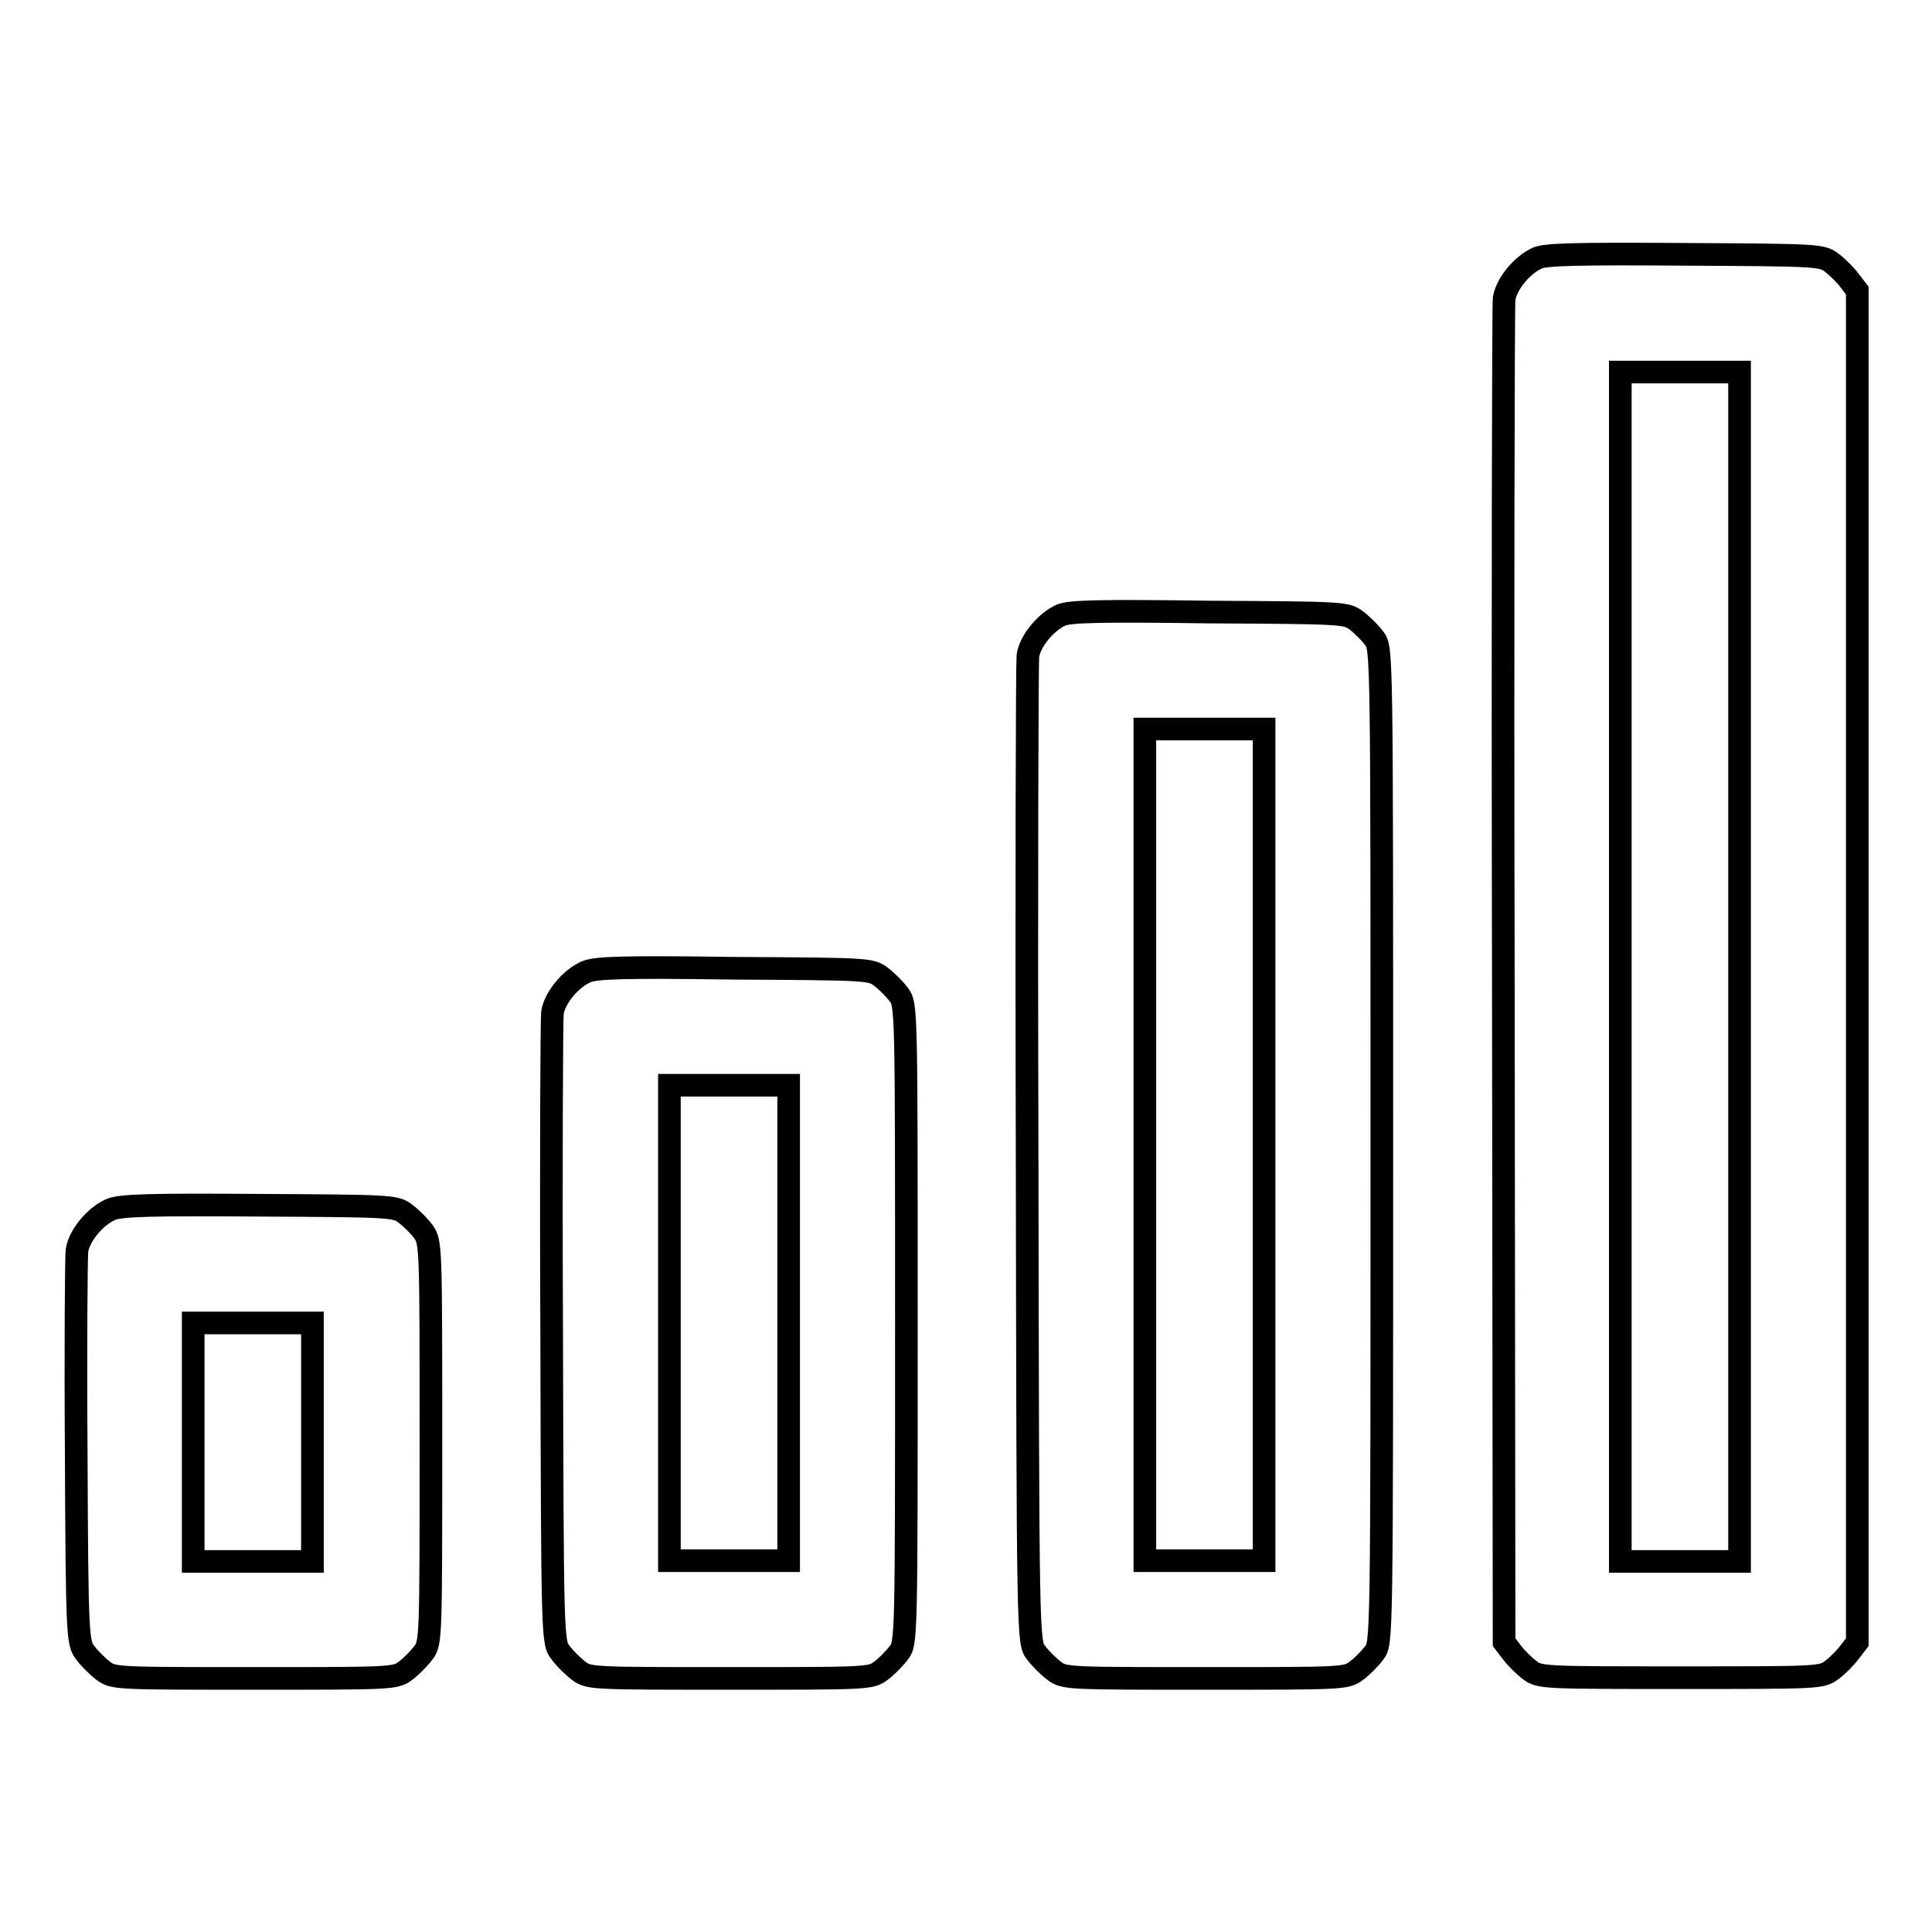
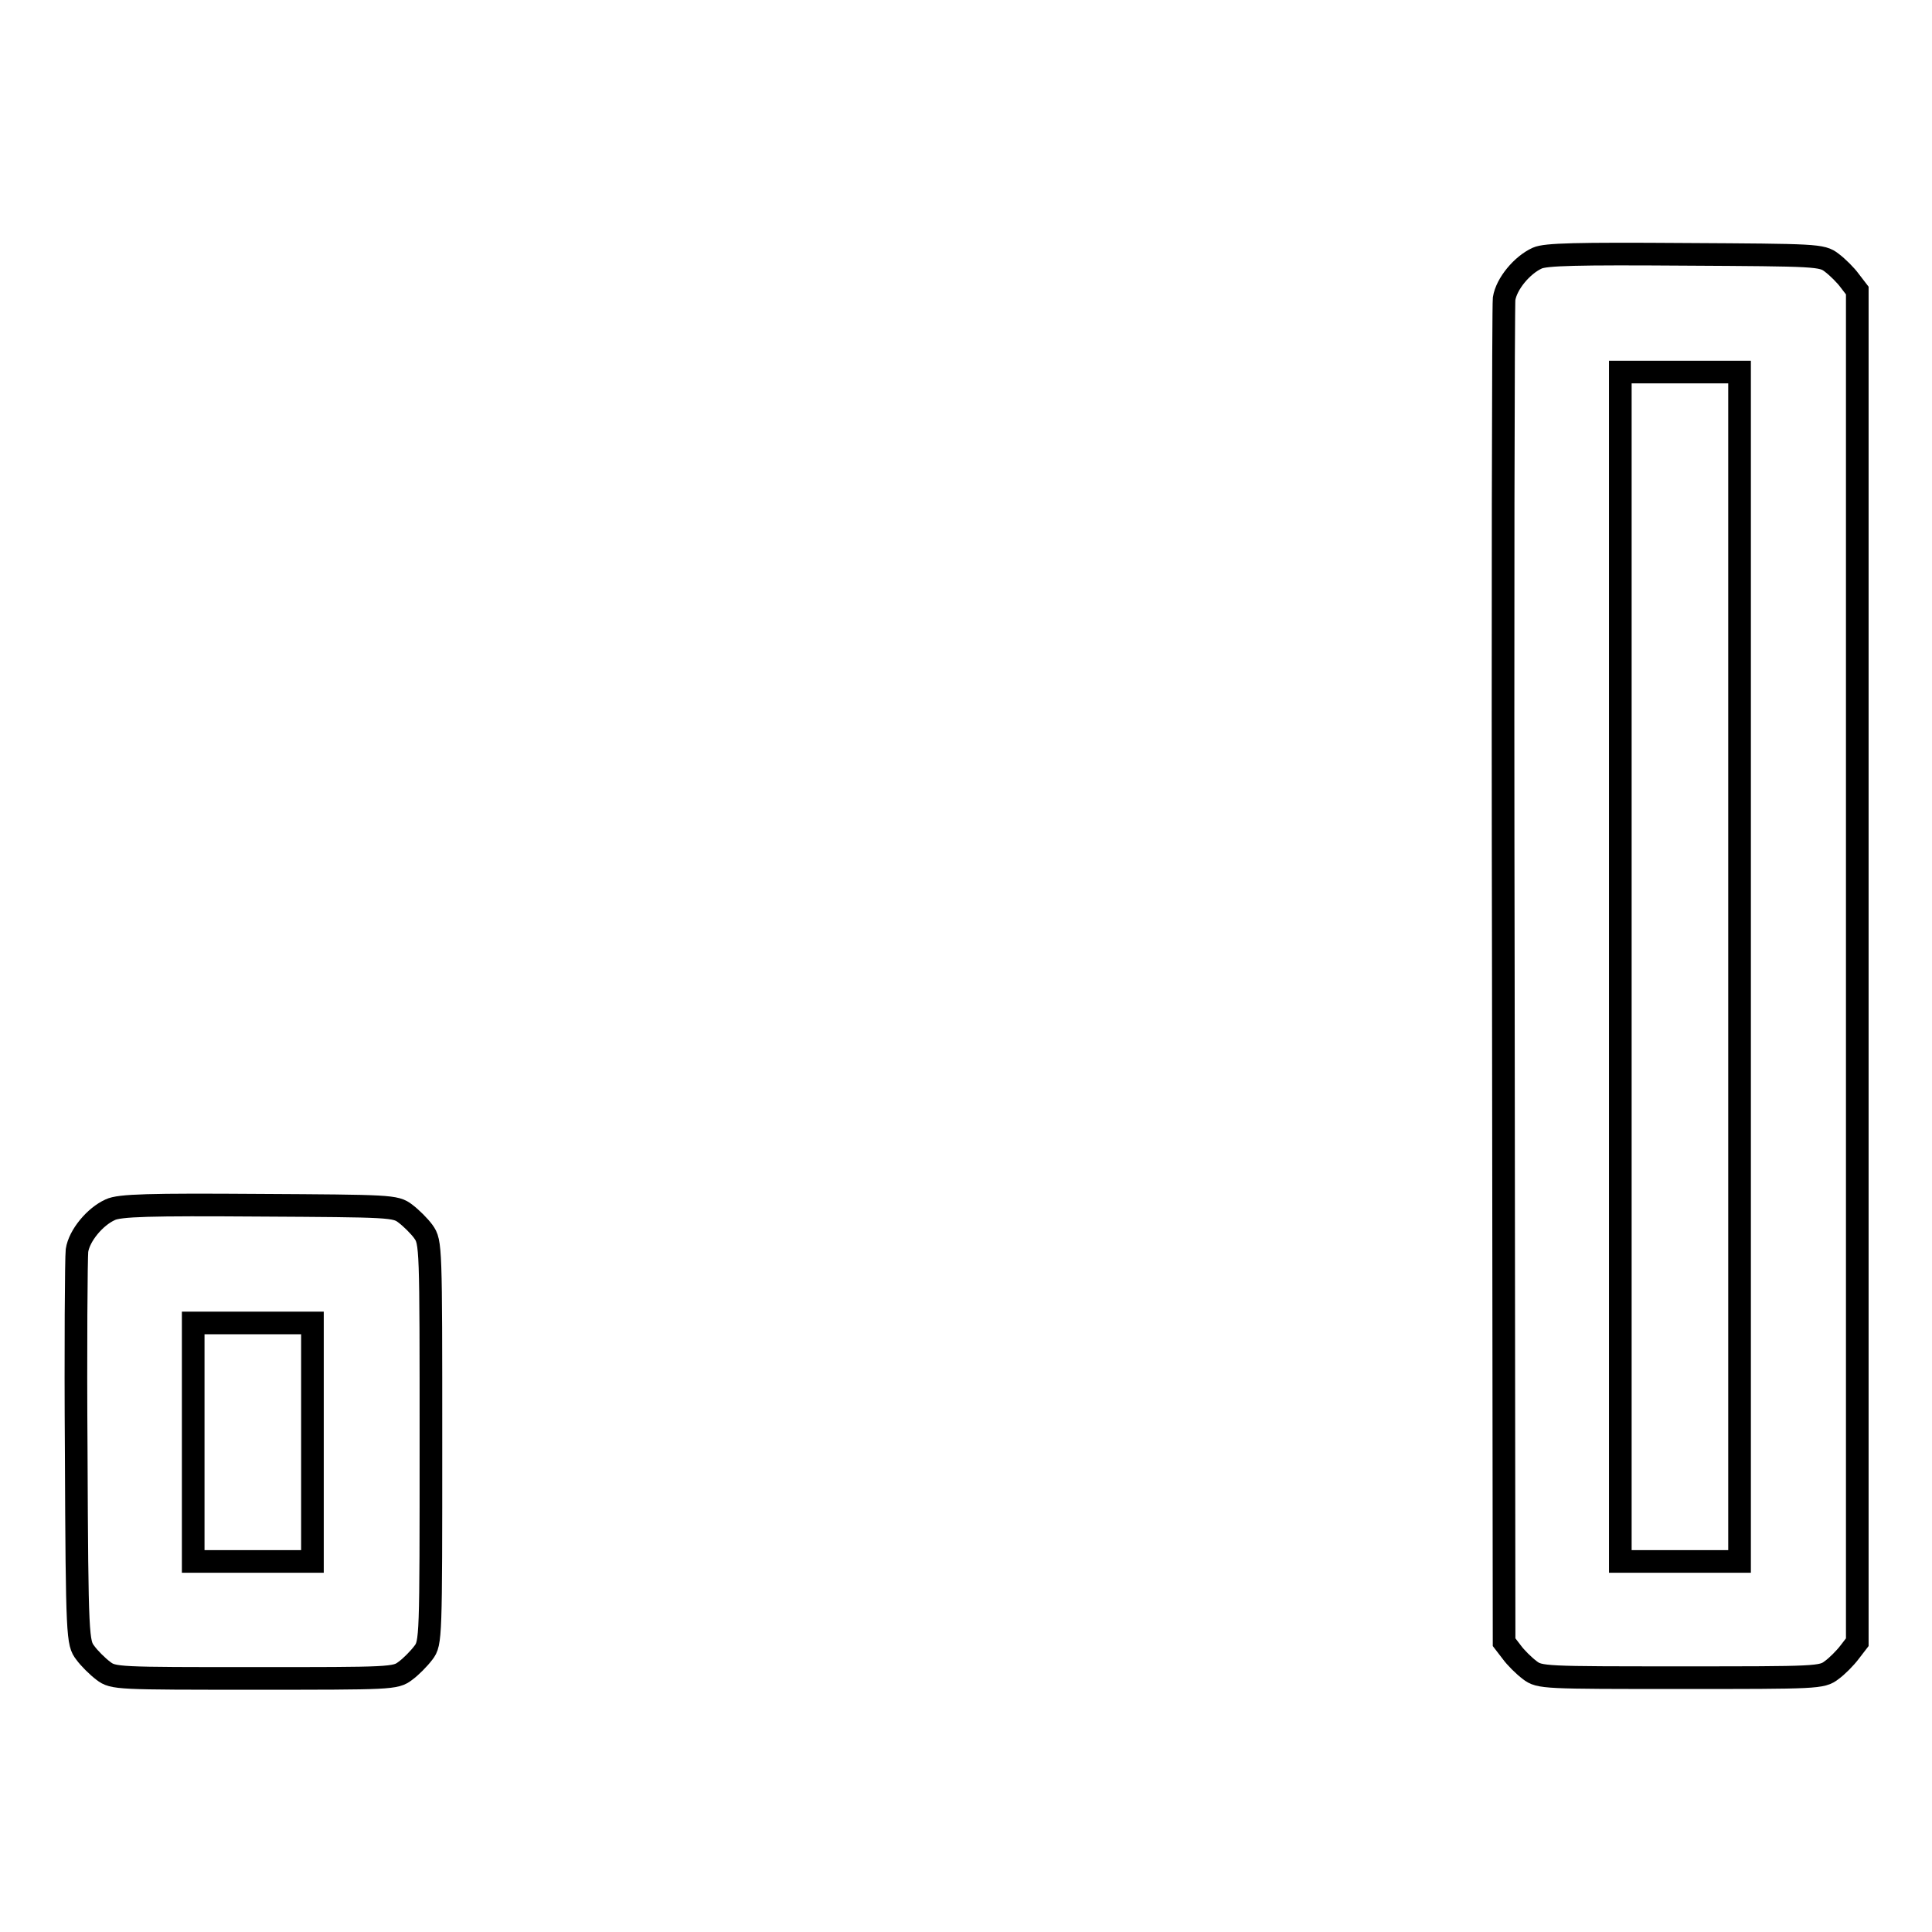
<svg xmlns="http://www.w3.org/2000/svg" version="1.1" x="0px" y="0px" viewBox="0 0 256 256" enable-background="new 0 0 256 256" xml:space="preserve">
  <g>
    <g>
      <g>
        <path stroke-width="3" fill-opacity="0" stroke="#000000" d="M203.7,34.2c-2,0.9-4.1,3.4-4.4,5.4c-0.1,0.9-0.2,41.3-0.1,89.8l0.1,88.2l1,1.3c0.5,0.7,1.6,1.8,2.4,2.4c1.3,1,1.9,1,20,1c18.1,0,18.7,0,20-1c0.7-0.5,1.8-1.6,2.4-2.4l1-1.3v-89.5V38.5l-1-1.3c-0.5-0.7-1.6-1.8-2.4-2.4c-1.3-1-2-1-19.4-1.1C208.9,33.6,204.8,33.7,203.7,34.2z M230.5,128.1v78.8h-7.9h-7.9v-78.8V49.3h7.9h7.9V128.1z" />
-         <path stroke-width="3" fill-opacity="0" stroke="#000000" d="M140.6,81.5c-2,0.9-4.1,3.4-4.4,5.4c-0.1,0.9-0.2,30.6-0.1,66.2c0.1,64.3,0.1,64.6,1.2,65.9c0.5,0.7,1.6,1.8,2.4,2.4c1.3,1,1.9,1,20,1c18.1,0,18.7,0,20-1c0.7-0.5,1.8-1.6,2.4-2.4c1-1.3,1-1.5,1-67.2s0-65.9-1-67.2c-0.5-0.7-1.6-1.8-2.4-2.4c-1.3-1-2-1-19.4-1.1C145.9,80.9,141.8,81,140.6,81.5z M167.5,151.7v55.1h-7.9h-7.9v-55.1V96.6h7.9h7.9V151.7z" />
-         <path stroke-width="3" fill-opacity="0" stroke="#000000" d="M77.6,128.8c-2,0.9-4.1,3.4-4.4,5.4c-0.1,0.9-0.2,20-0.1,42.5c0.1,40.5,0.1,41,1.2,42.3c0.5,0.7,1.6,1.8,2.4,2.4c1.3,1,1.9,1,20,1c18.1,0,18.7,0,20-1c0.7-0.5,1.8-1.6,2.4-2.4c1-1.3,1-1.7,1-43.6s0-42.3-1-43.6c-0.5-0.7-1.6-1.8-2.4-2.4c-1.3-1-2-1-19.4-1.1C82.9,128.1,78.8,128.2,77.6,128.8z M104.5,175.3v31.5h-7.9h-7.9v-31.5v-31.5h7.9h7.9V175.3z" />
        <path stroke-width="3" fill-opacity="0" stroke="#000000" d="M14.6,160.3c-2,0.9-4.1,3.4-4.4,5.4c-0.1,0.9-0.2,12.9-0.1,26.8c0.1,24.6,0.2,25.2,1.2,26.5c0.5,0.7,1.6,1.8,2.4,2.4c1.3,1,1.9,1,20,1s18.7,0,20-1c0.7-0.5,1.8-1.6,2.4-2.4c1-1.3,1-1.9,1-27.9s0-26.5-1-27.9c-0.5-0.7-1.6-1.8-2.4-2.4c-1.3-1-2-1-19.4-1.1C19.9,159.6,15.8,159.7,14.6,160.3z M41.4,191.1v15.8h-7.9h-7.9v-15.8v-15.8h7.9h7.9V191.1z" />
      </g>
    </g>
  </g>
</svg>